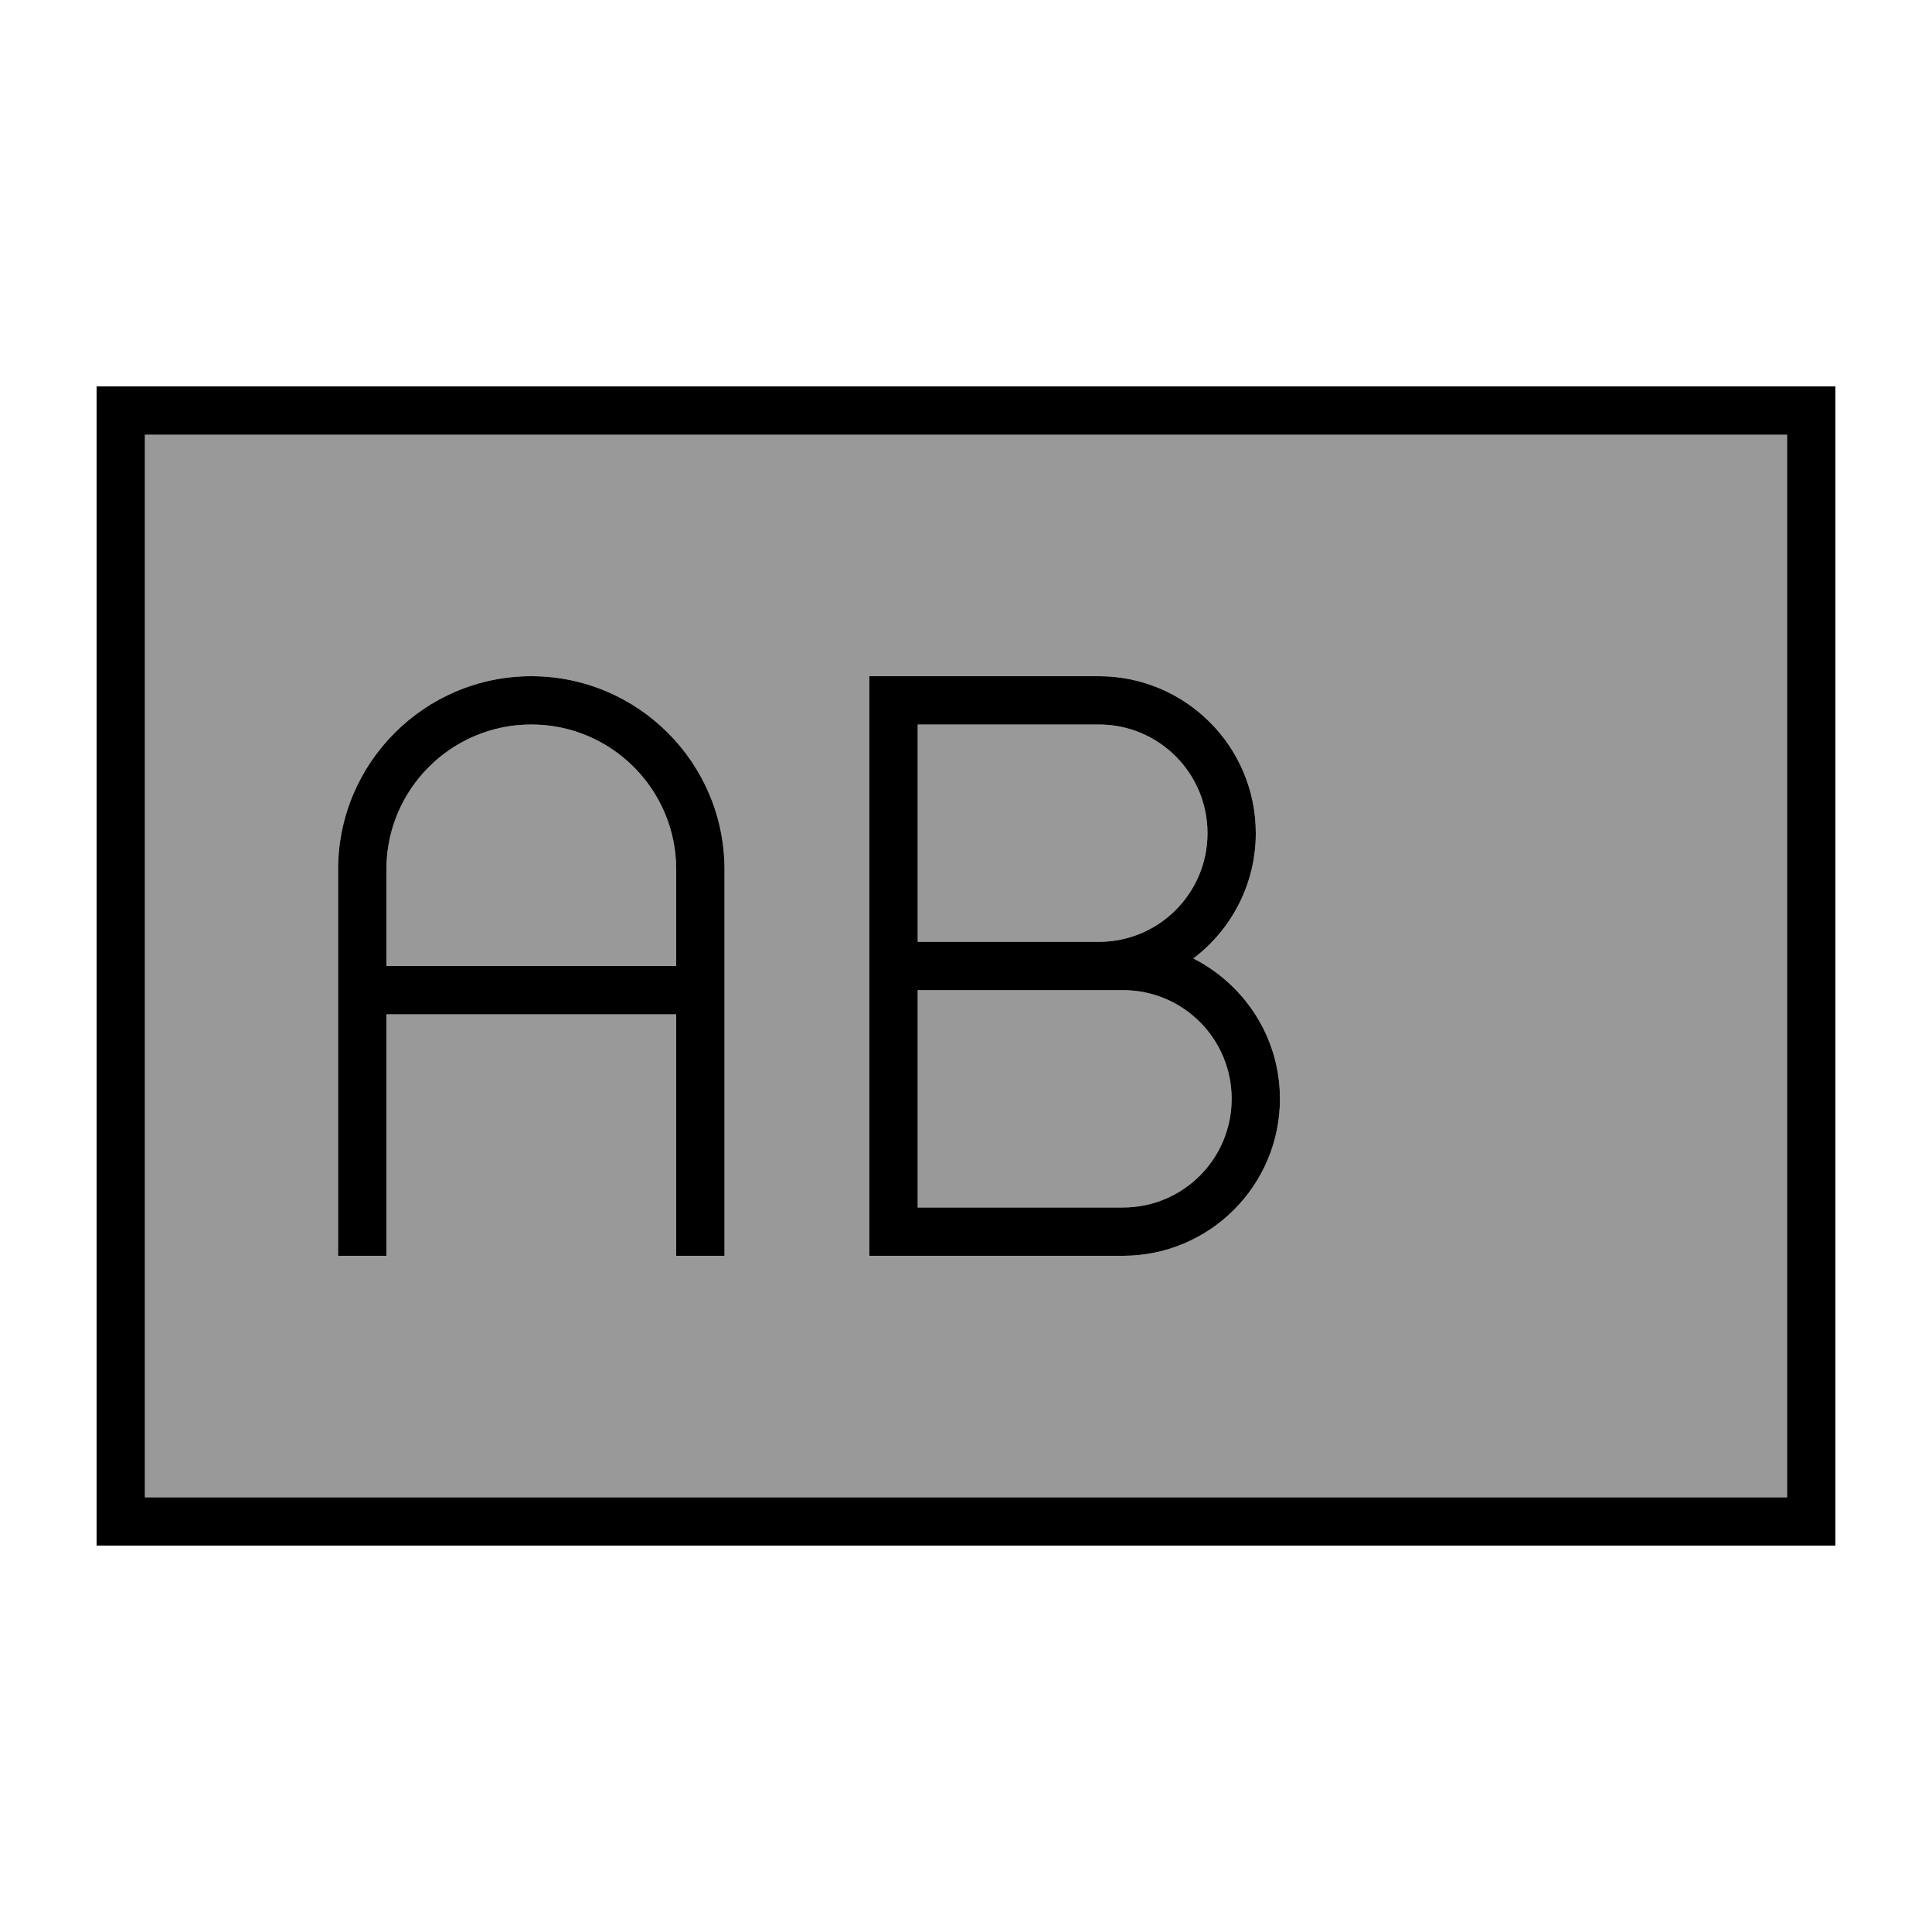
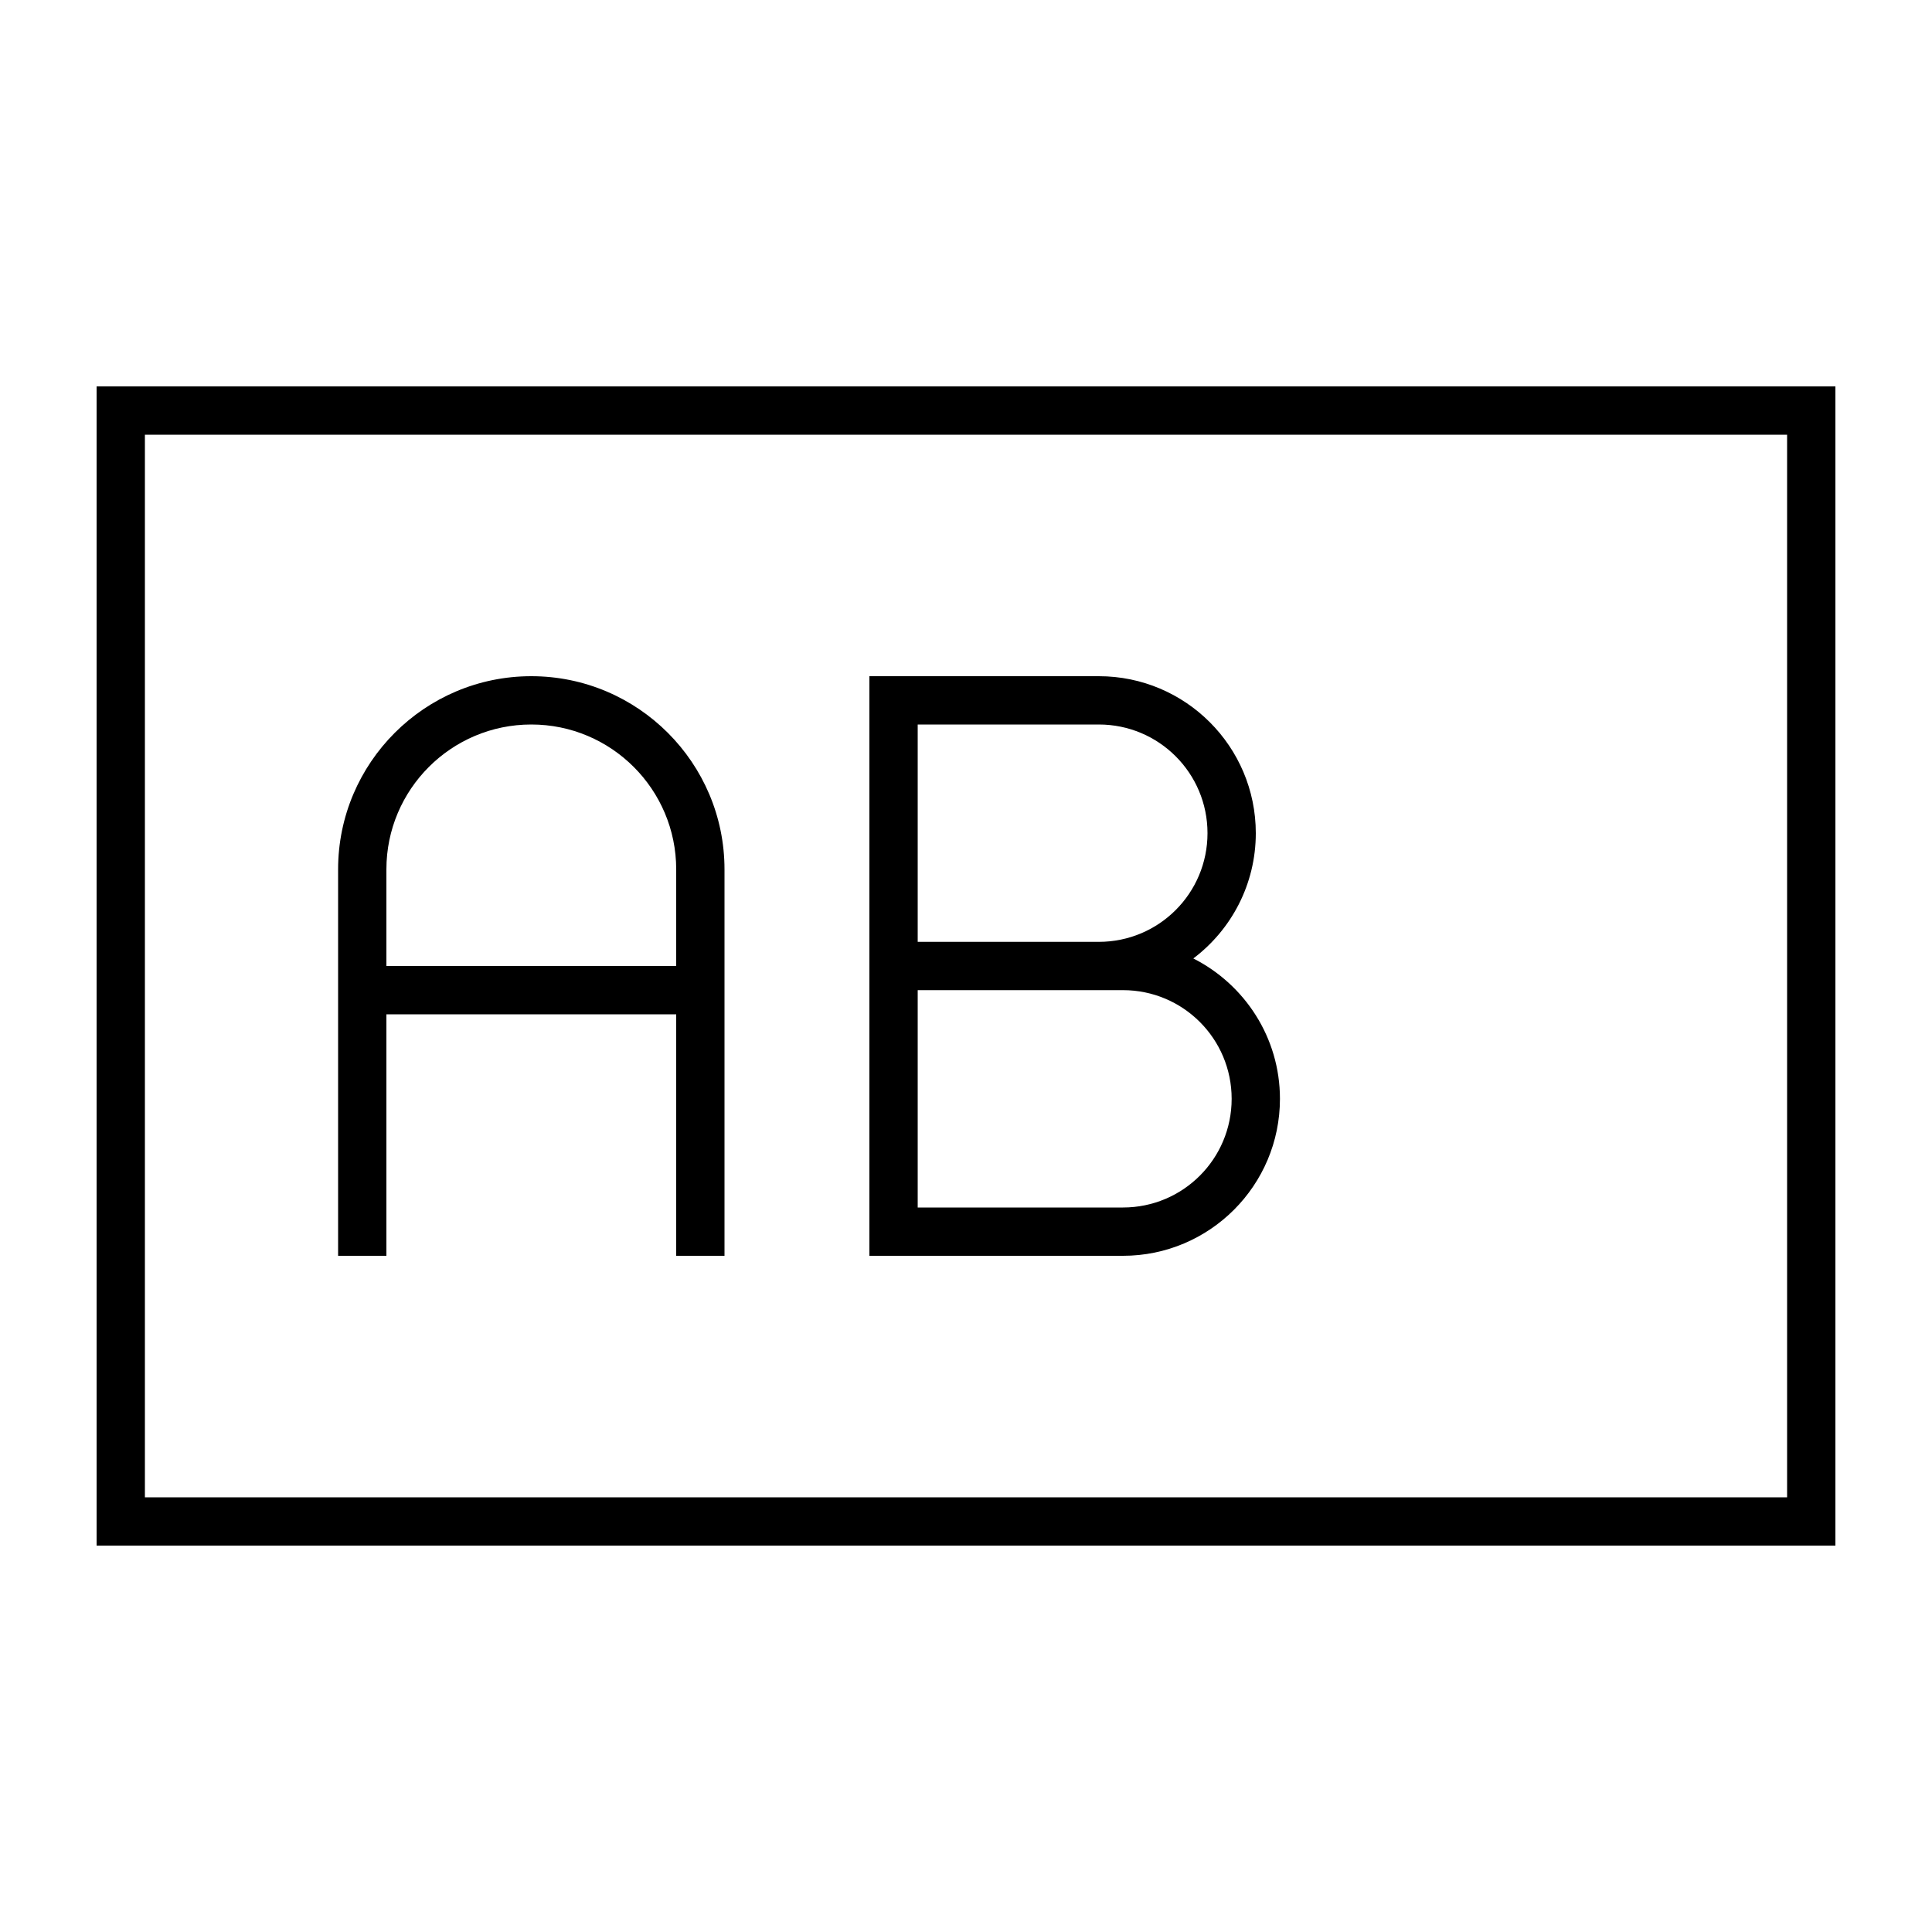
<svg xmlns="http://www.w3.org/2000/svg" viewBox="0 0 640 640">
-   <path opacity=".4" fill="currentColor" d="M48 144L48 496L592 496L592 144L48 144zM112 288C112 252.7 140.7 224 176 224C211.3 224 240 252.7 240 288L240 416L224 416L224 336L128 336L128 416L112 416L112 288zM128 288L128 320L224 320L224 288C224 261.5 202.5 240 176 240C149.5 240 128 261.5 128 288zM288 224L364 224C392.7 224 416 247.3 416 276C416 293 407.9 308 395.3 317.5C412.3 326 424 343.7 424 364C424 392.7 400.7 416 372 416L288 416L288 224zM304 240L304 312L364 312C383.9 312 400 295.9 400 276C400 256.1 383.9 240 364 240L304 240zM304 328L304 400L372 400C391.9 400 408 383.9 408 364C408 344.1 391.9 328 372 328L304 328z" />
  <path fill="currentColor" d="M592 144L592 496L48 496L48 144L592 144zM48 128L32 128L32 512L608 512L608 128L48 128zM112 288L112 416L128 416L128 336L224 336L224 416L240 416L240 288C240 252.7 211.3 224 176 224C140.7 224 112 252.7 112 288zM224 320L128 320L128 288C128 261.5 149.5 240 176 240C202.5 240 224 261.5 224 288L224 320zM288 224L288 416L372 416C400.7 416 424 392.7 424 364C424 343.7 412.3 326.1 395.3 317.5C407.9 308 416 292.9 416 276C416 247.3 392.7 224 364 224L288 224zM400 276C400 295.9 383.9 312 364 312L304 312L304 240L364 240C383.9 240 400 256.1 400 276zM304 400L304 328L372 328C391.9 328 408 344.1 408 364C408 383.9 391.9 400 372 400L304 400z" />
</svg>